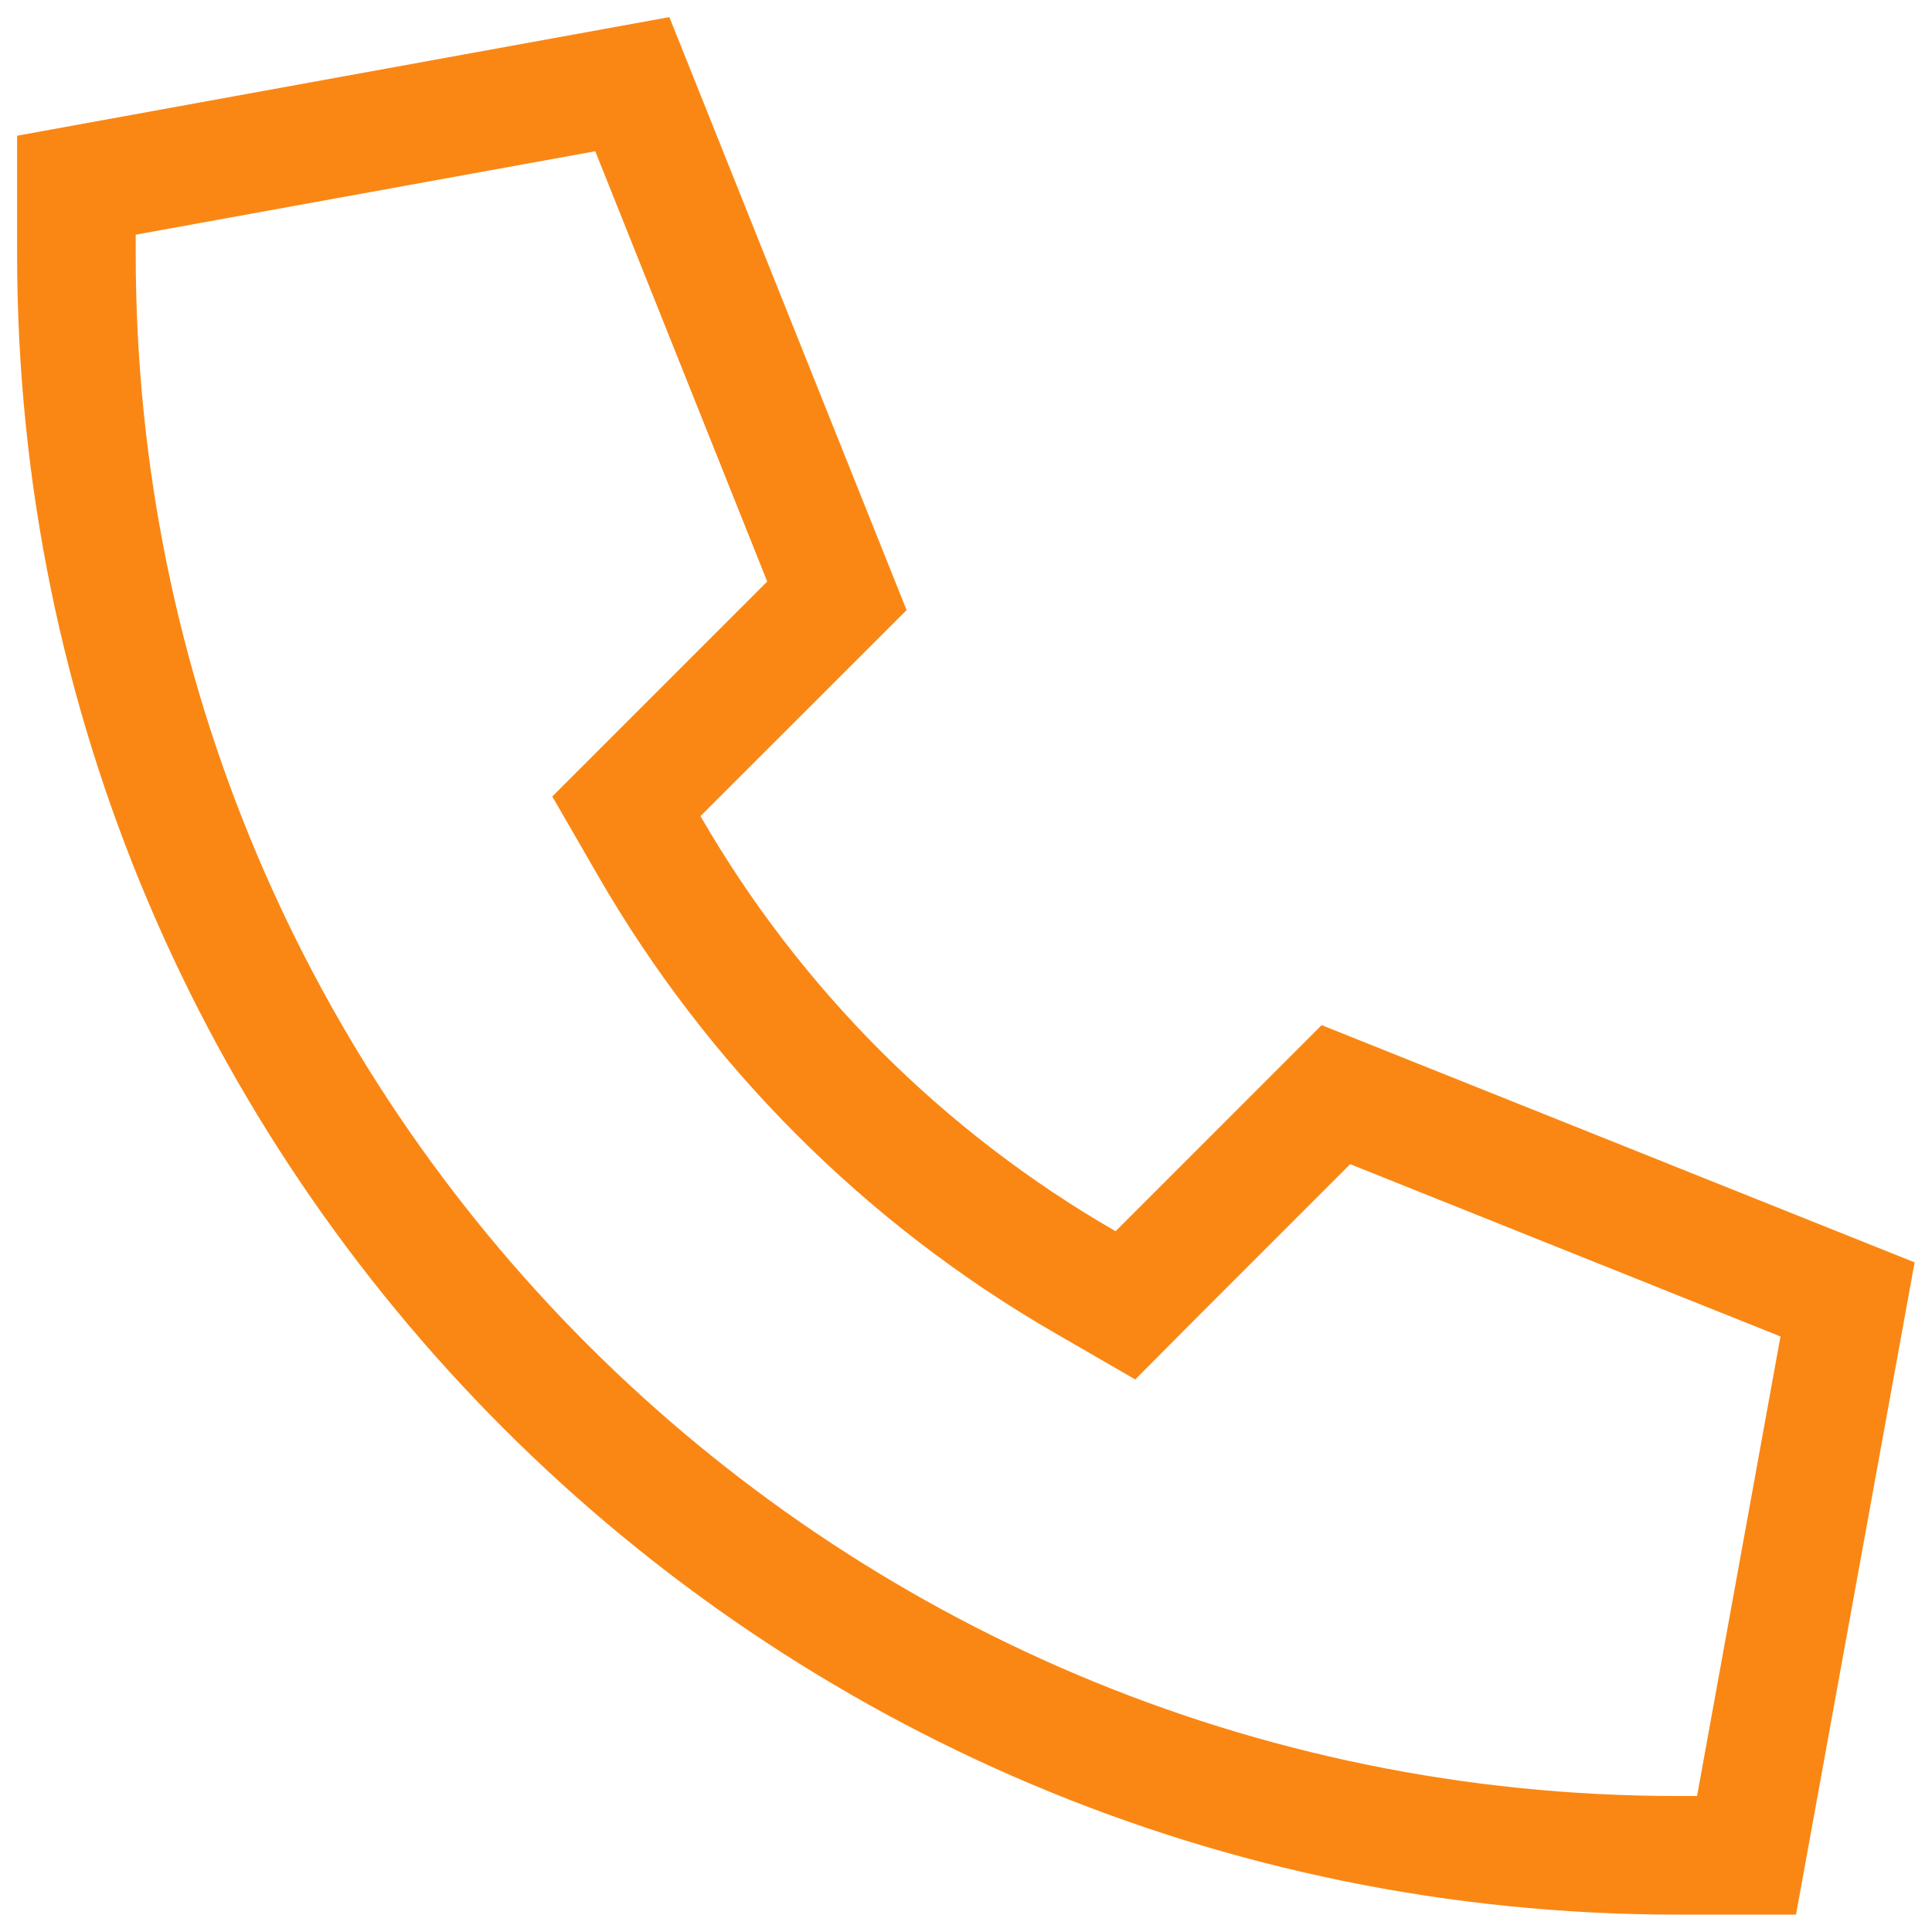
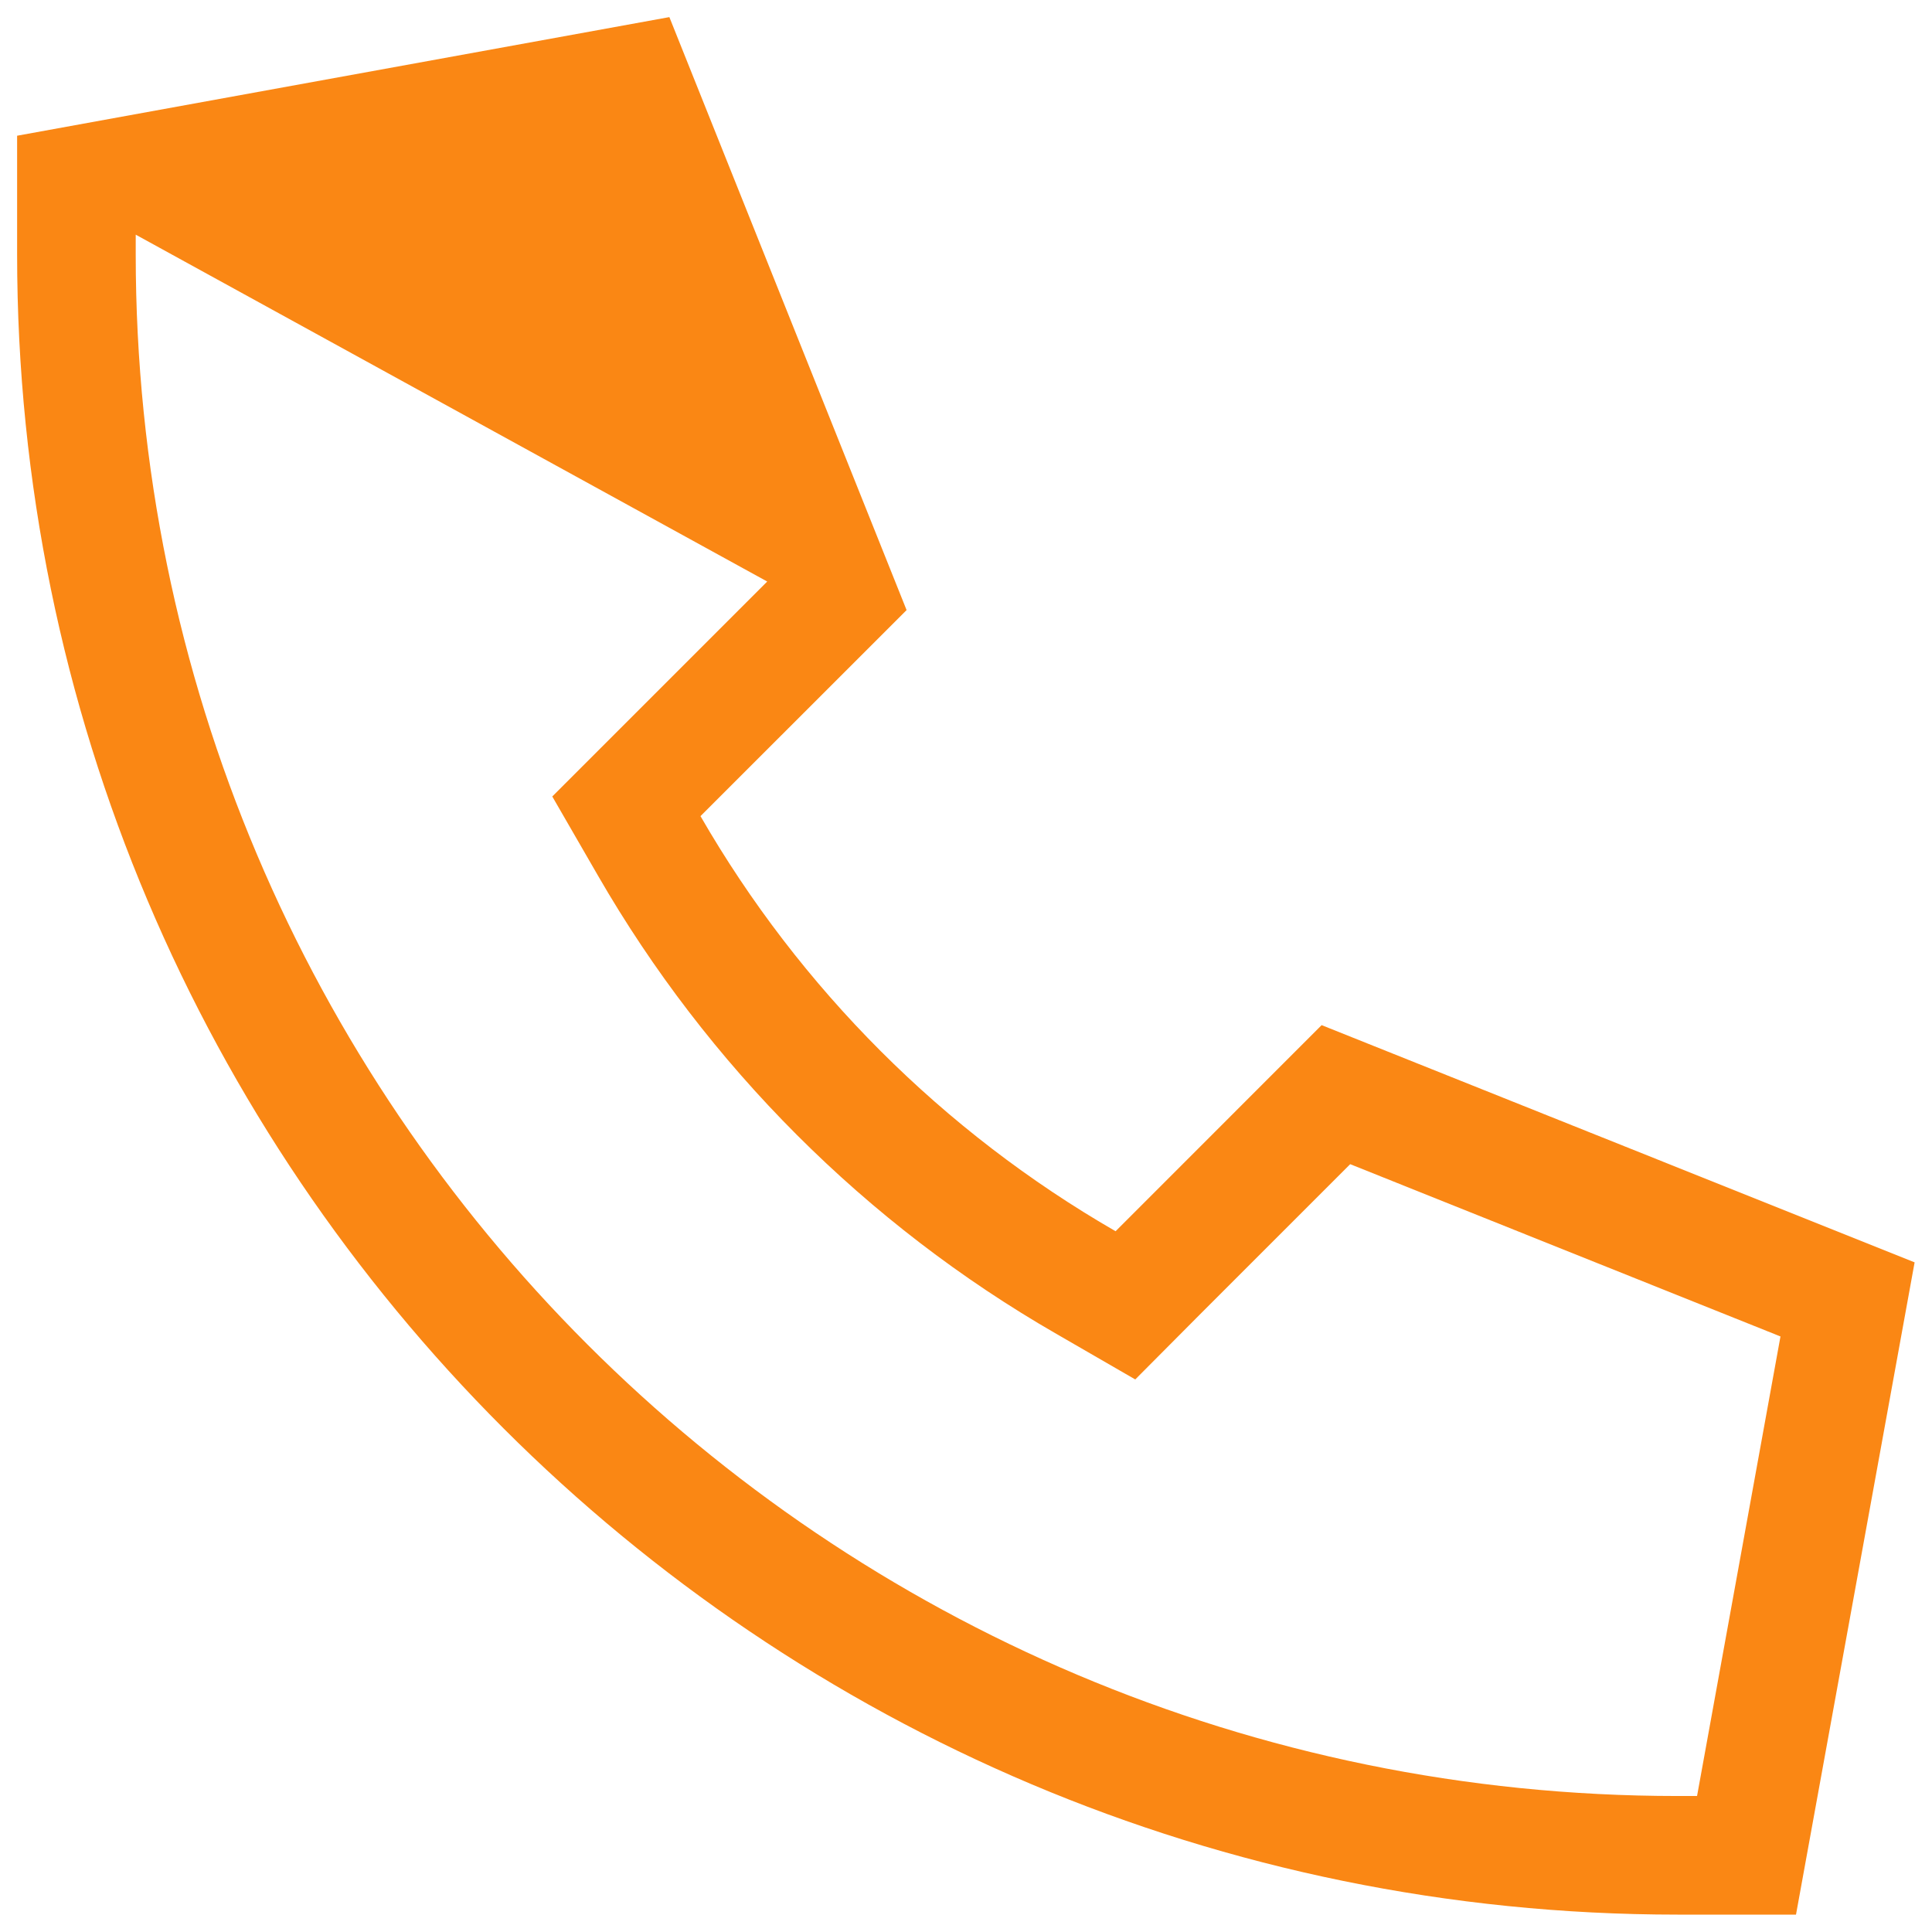
<svg xmlns="http://www.w3.org/2000/svg" width="28" height="28" viewBox="0 0 28 28" fill="none">
-   <path d="M16.453 19.992L15.309 19.331C12.548 17.742 10.254 15.443 8.665 12.688L8.004 11.543L8.933 10.614L11.119 8.428L8.627 2.192L1.967 3.401V3.686C1.967 16.023 11.973 26.029 24.311 26.029H24.595L25.804 19.369L19.568 16.872L17.382 19.058L16.453 19.992ZM19.154 14.857L27.748 18.295L26.029 27.748H24.311C11.023 27.748 0.248 16.974 0.248 3.686V1.967L9.701 0.248L13.139 8.842L10.152 11.828C11.592 14.326 13.67 16.404 16.168 17.844L19.154 14.857Z" fill="#FA8714" />
+   <path d="M16.453 19.992L15.309 19.331C12.548 17.742 10.254 15.443 8.665 12.688L8.004 11.543L8.933 10.614L11.119 8.428L1.967 3.401V3.686C1.967 16.023 11.973 26.029 24.311 26.029H24.595L25.804 19.369L19.568 16.872L17.382 19.058L16.453 19.992ZM19.154 14.857L27.748 18.295L26.029 27.748H24.311C11.023 27.748 0.248 16.974 0.248 3.686V1.967L9.701 0.248L13.139 8.842L10.152 11.828C11.592 14.326 13.67 16.404 16.168 17.844L19.154 14.857Z" fill="#FA8714" />
</svg>